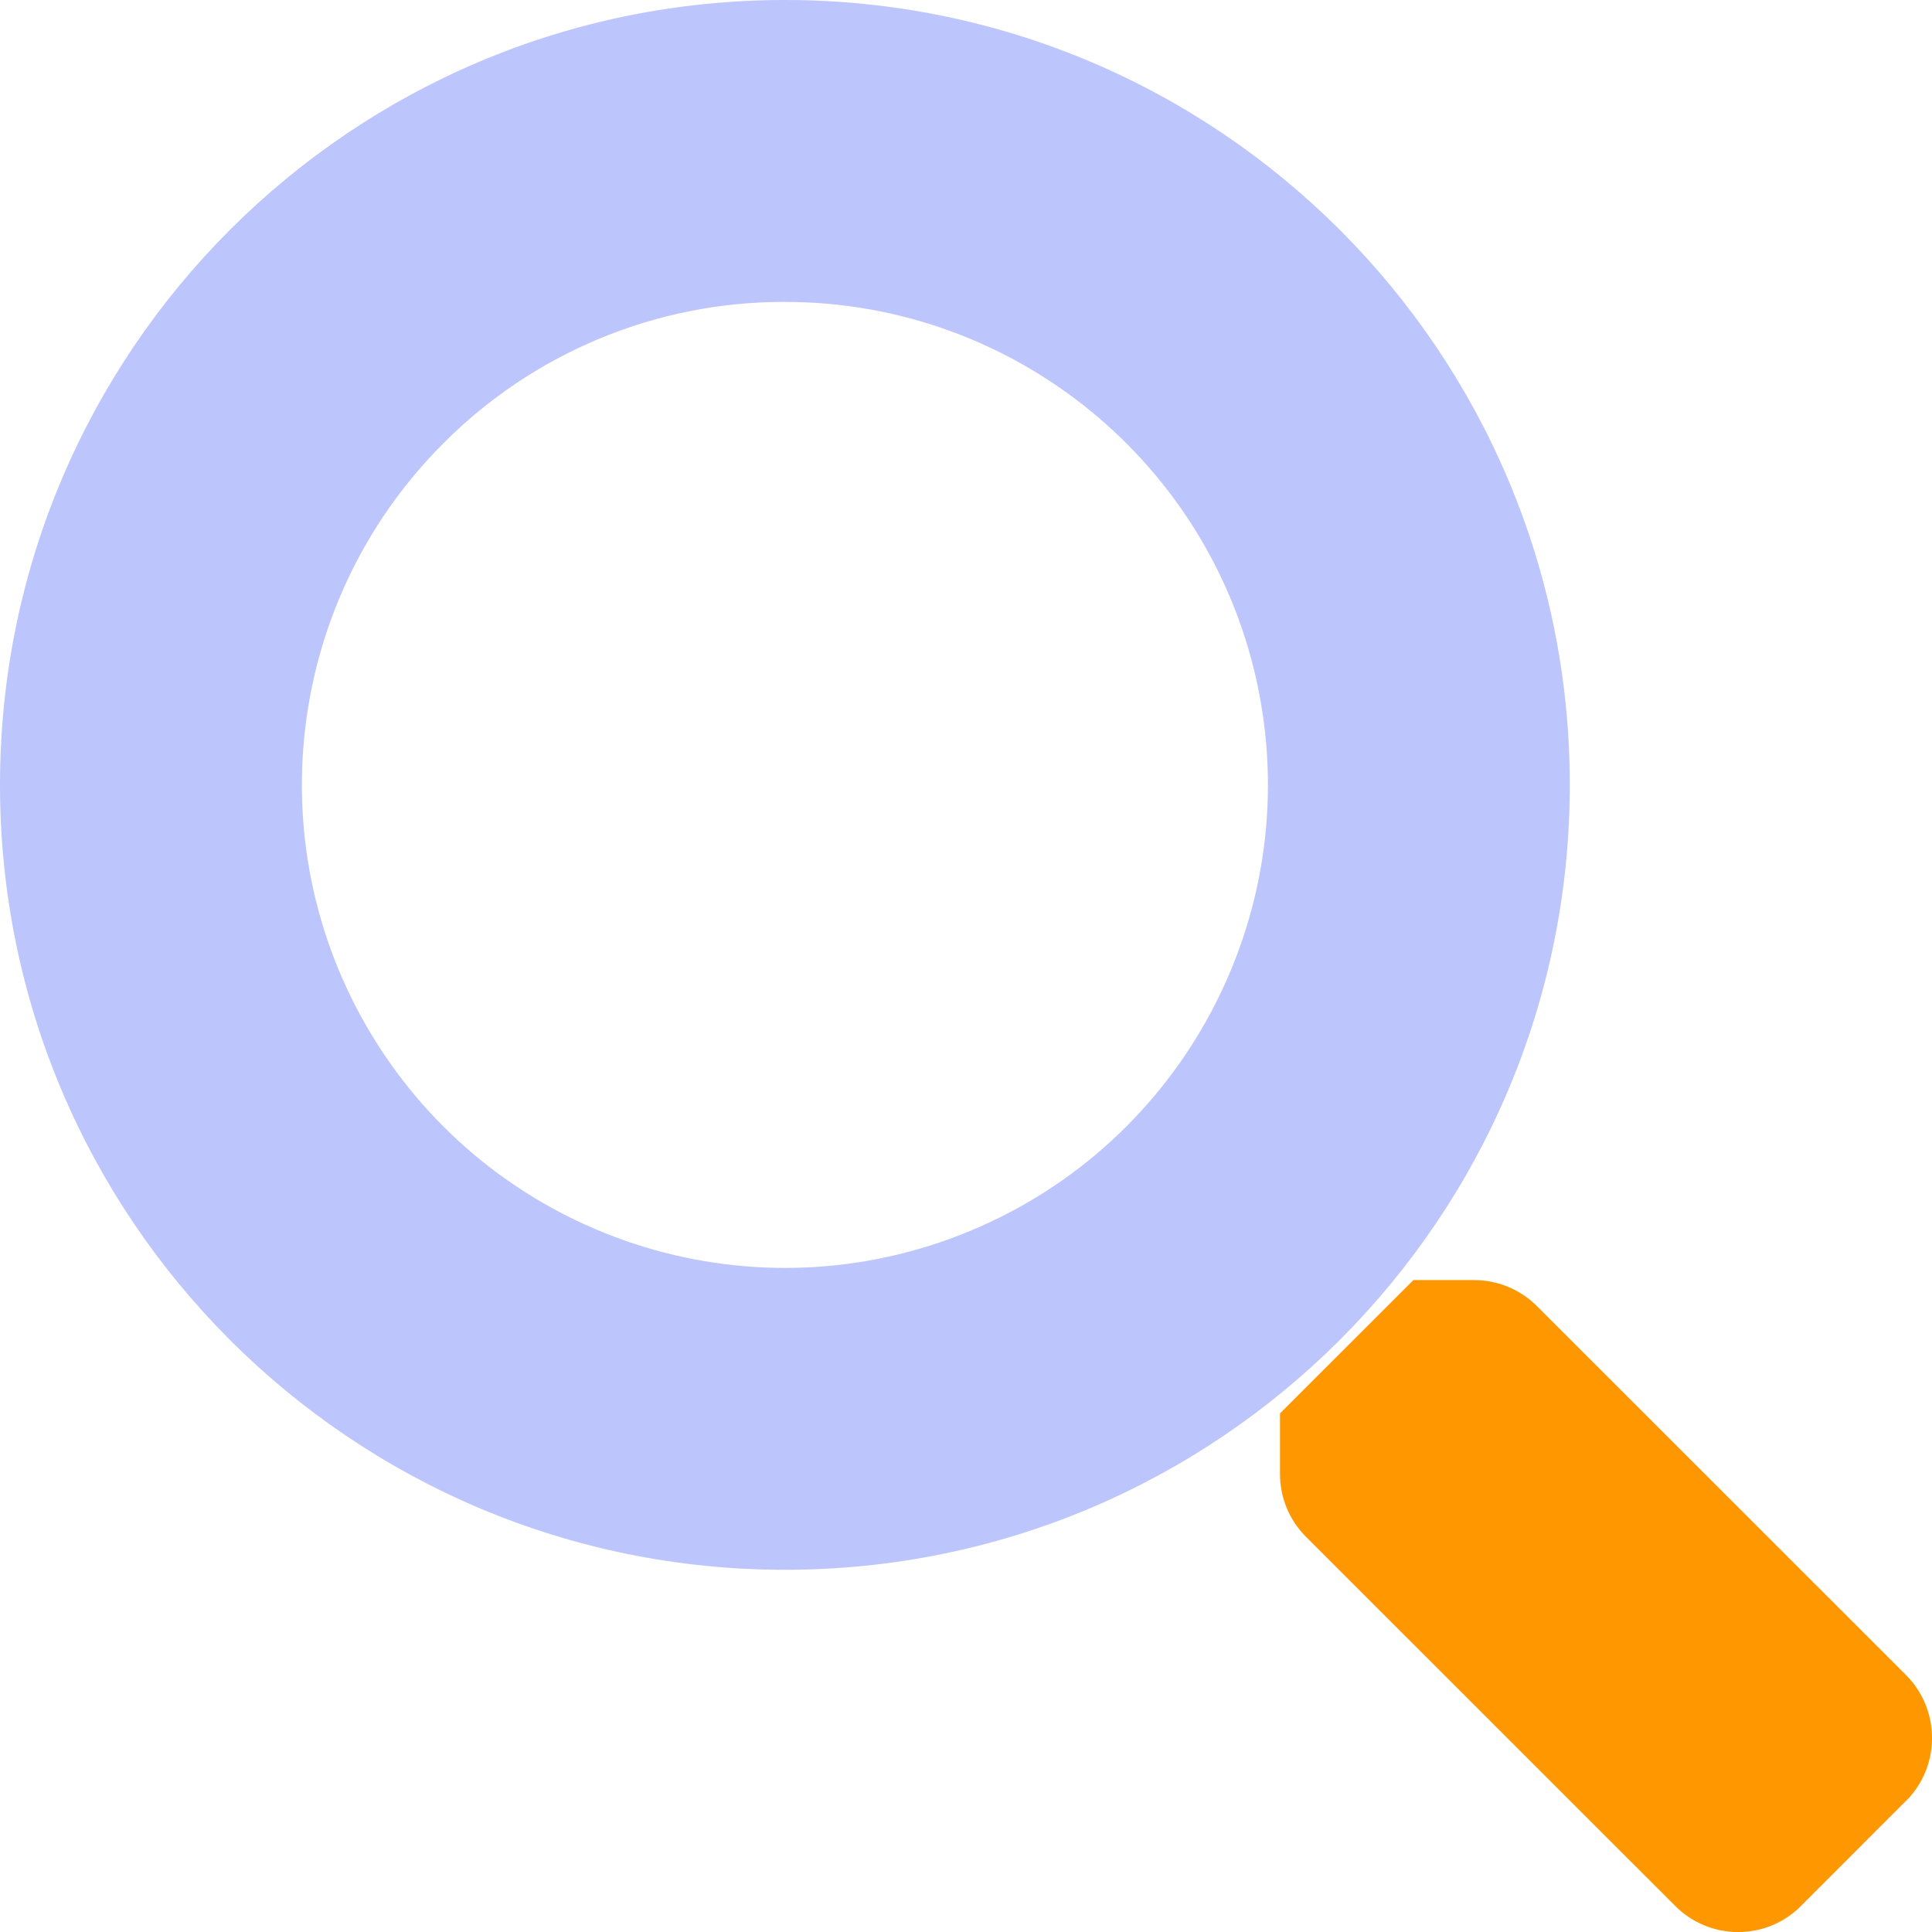
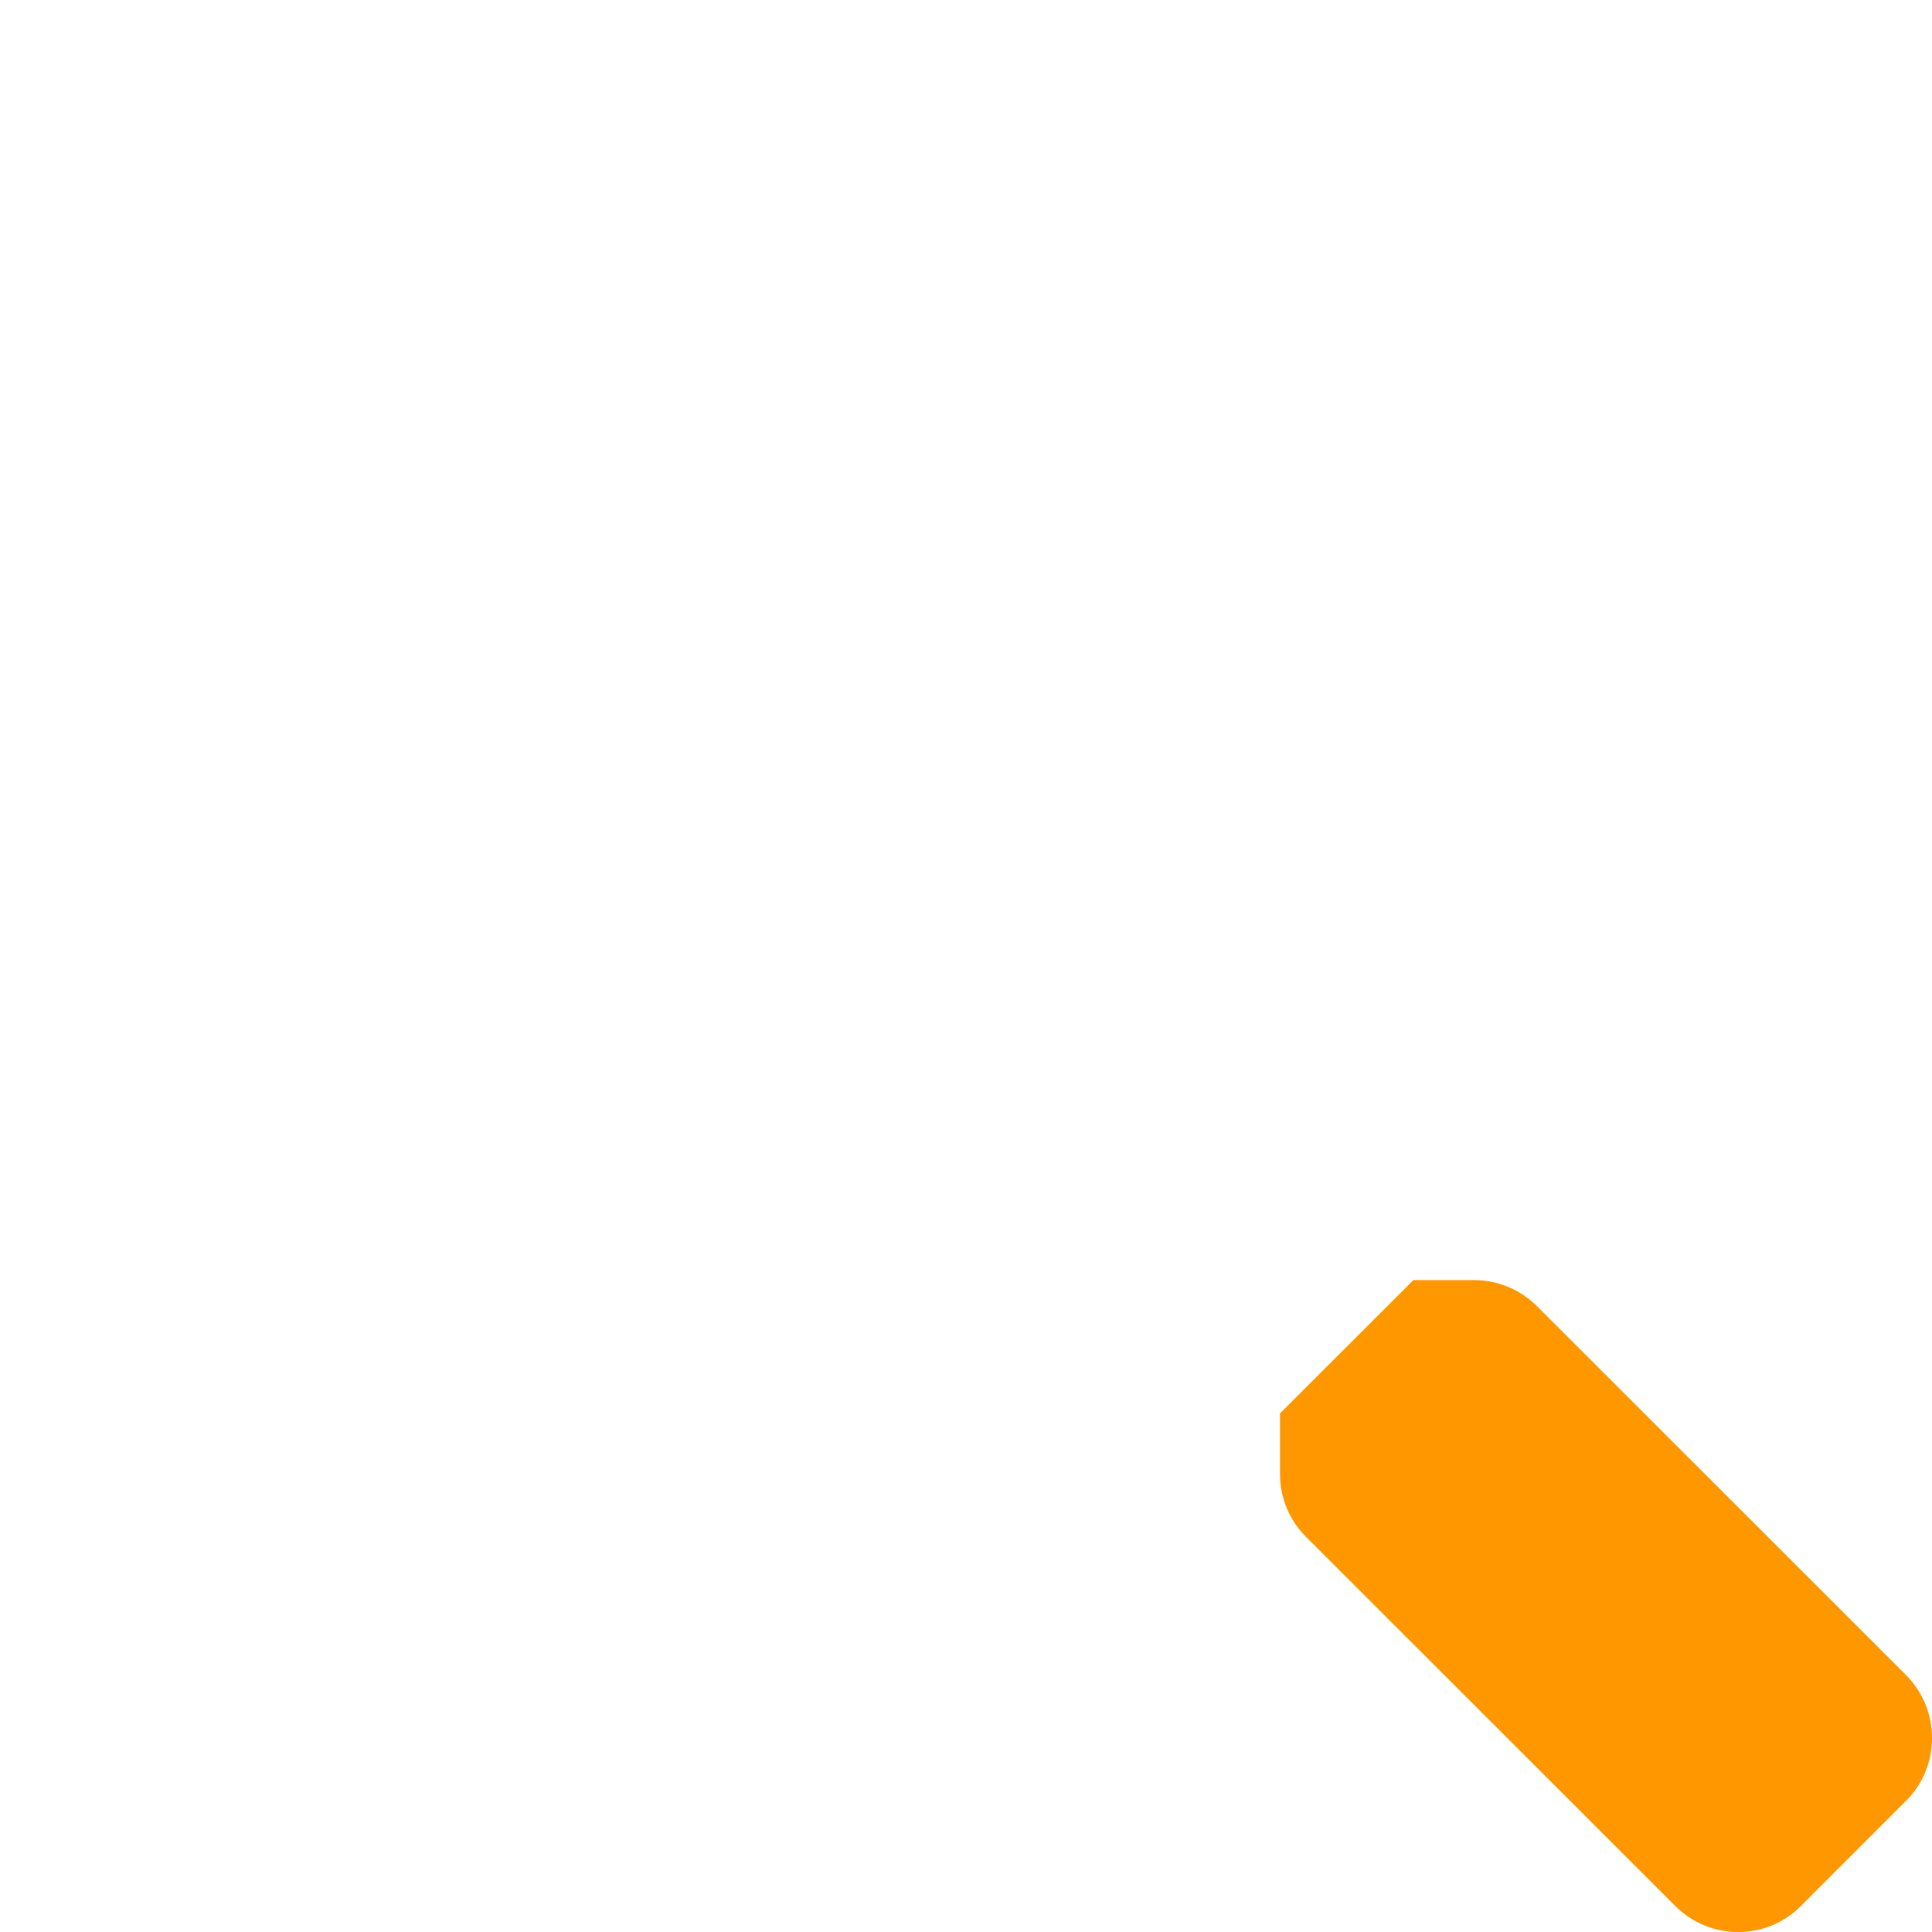
<svg xmlns="http://www.w3.org/2000/svg" width="23" height="23" viewBox="0 0 23 23">
  <g fill="none" fill-rule="evenodd">
    <g fill-rule="nonzero">
      <g>
-         <path fill="#5A70FB" d="M9.344 3.594c2.743 0 5.104 1.938 5.64 4.628.534 2.69-.906 5.384-3.44 6.434-2.534 1.05-5.457.163-6.981-2.118-1.524-2.28-1.225-5.32.715-7.26 1.076-1.082 2.54-1.688 4.066-1.684m0-3.594C4.184 0 0 4.183 0 9.344c0 5.16 4.183 9.344 9.344 9.344 5.16 0 9.344-4.184 9.344-9.344C18.688 4.184 14.503 0 9.344 0z" opacity=".4" transform="translate(-252 -820) translate(252 820)" />
        <path fill="#FF9800" d="M22.688 21.441L21.44 22.69c-.198.2-.467.311-.748.311-.28 0-.55-.112-.748-.31l-4.398-4.397c-.198-.199-.31-.469-.308-.75v-.718l1.588-1.587h.719c.28-.001.55.11.75.308l4.398 4.396c.411.416.41 1.086-.005 1.5z" transform="translate(-252 -820) translate(252 820)" />
      </g>
    </g>
  </g>
</svg>